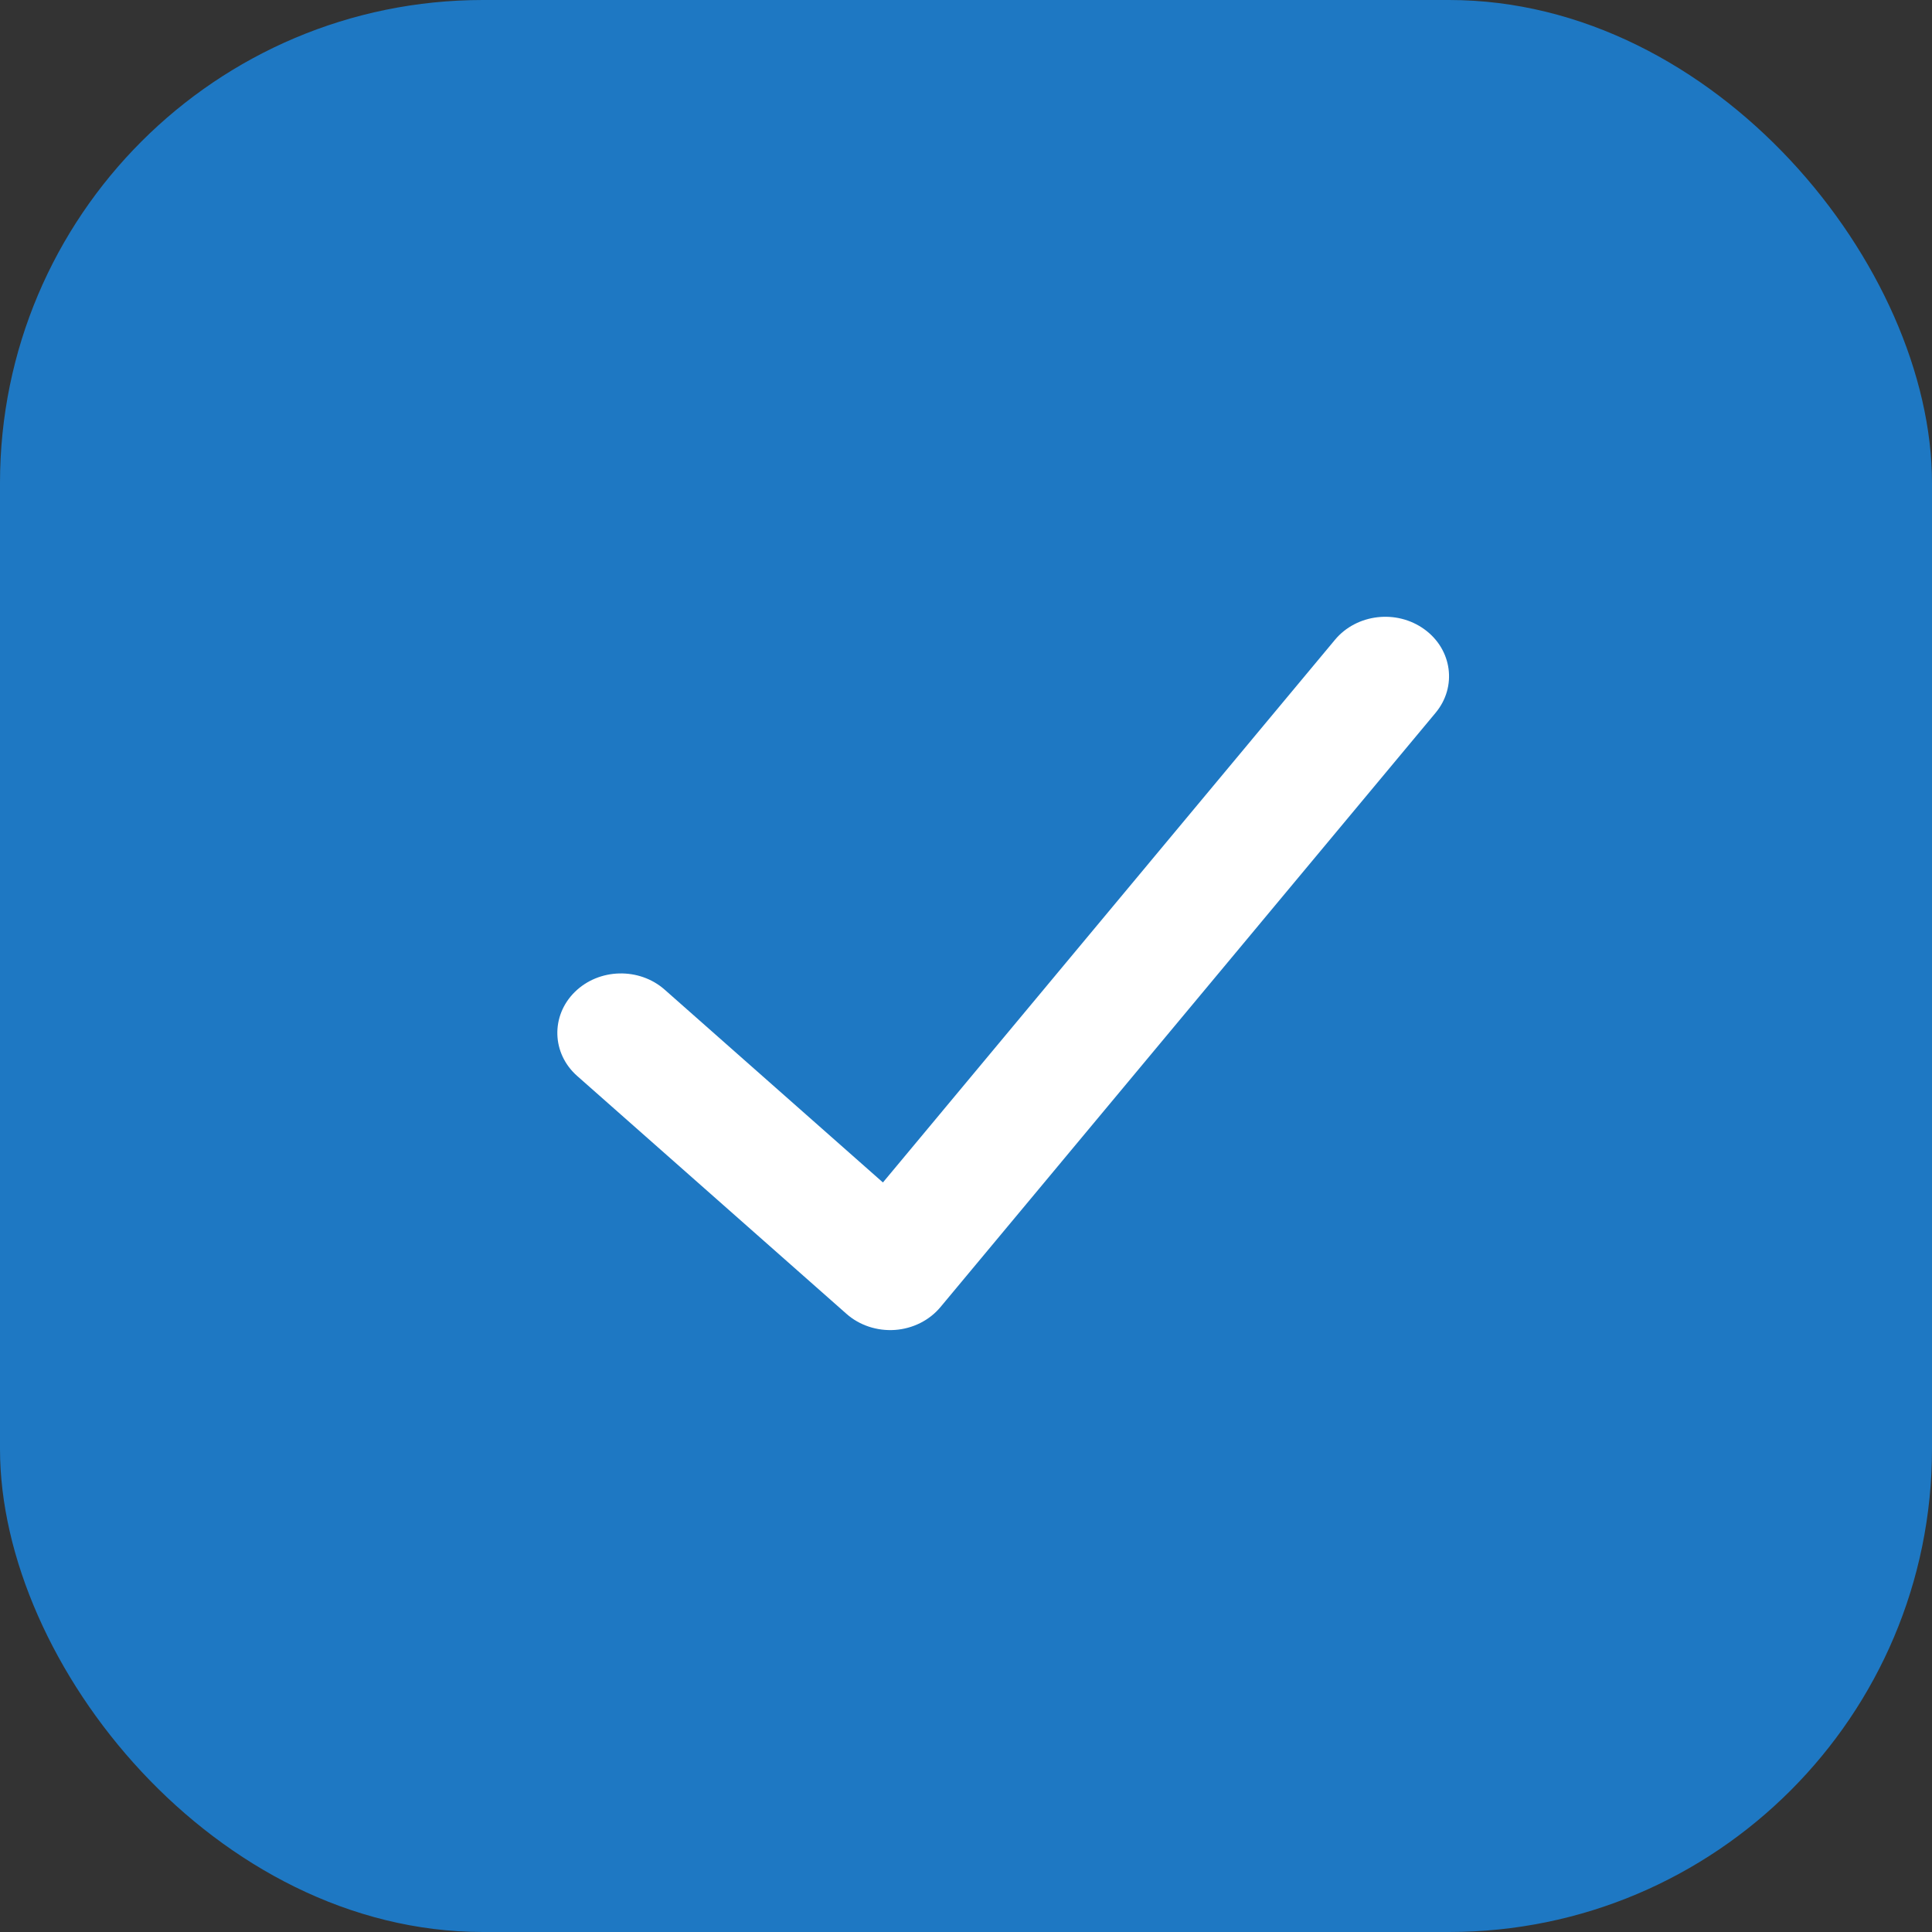
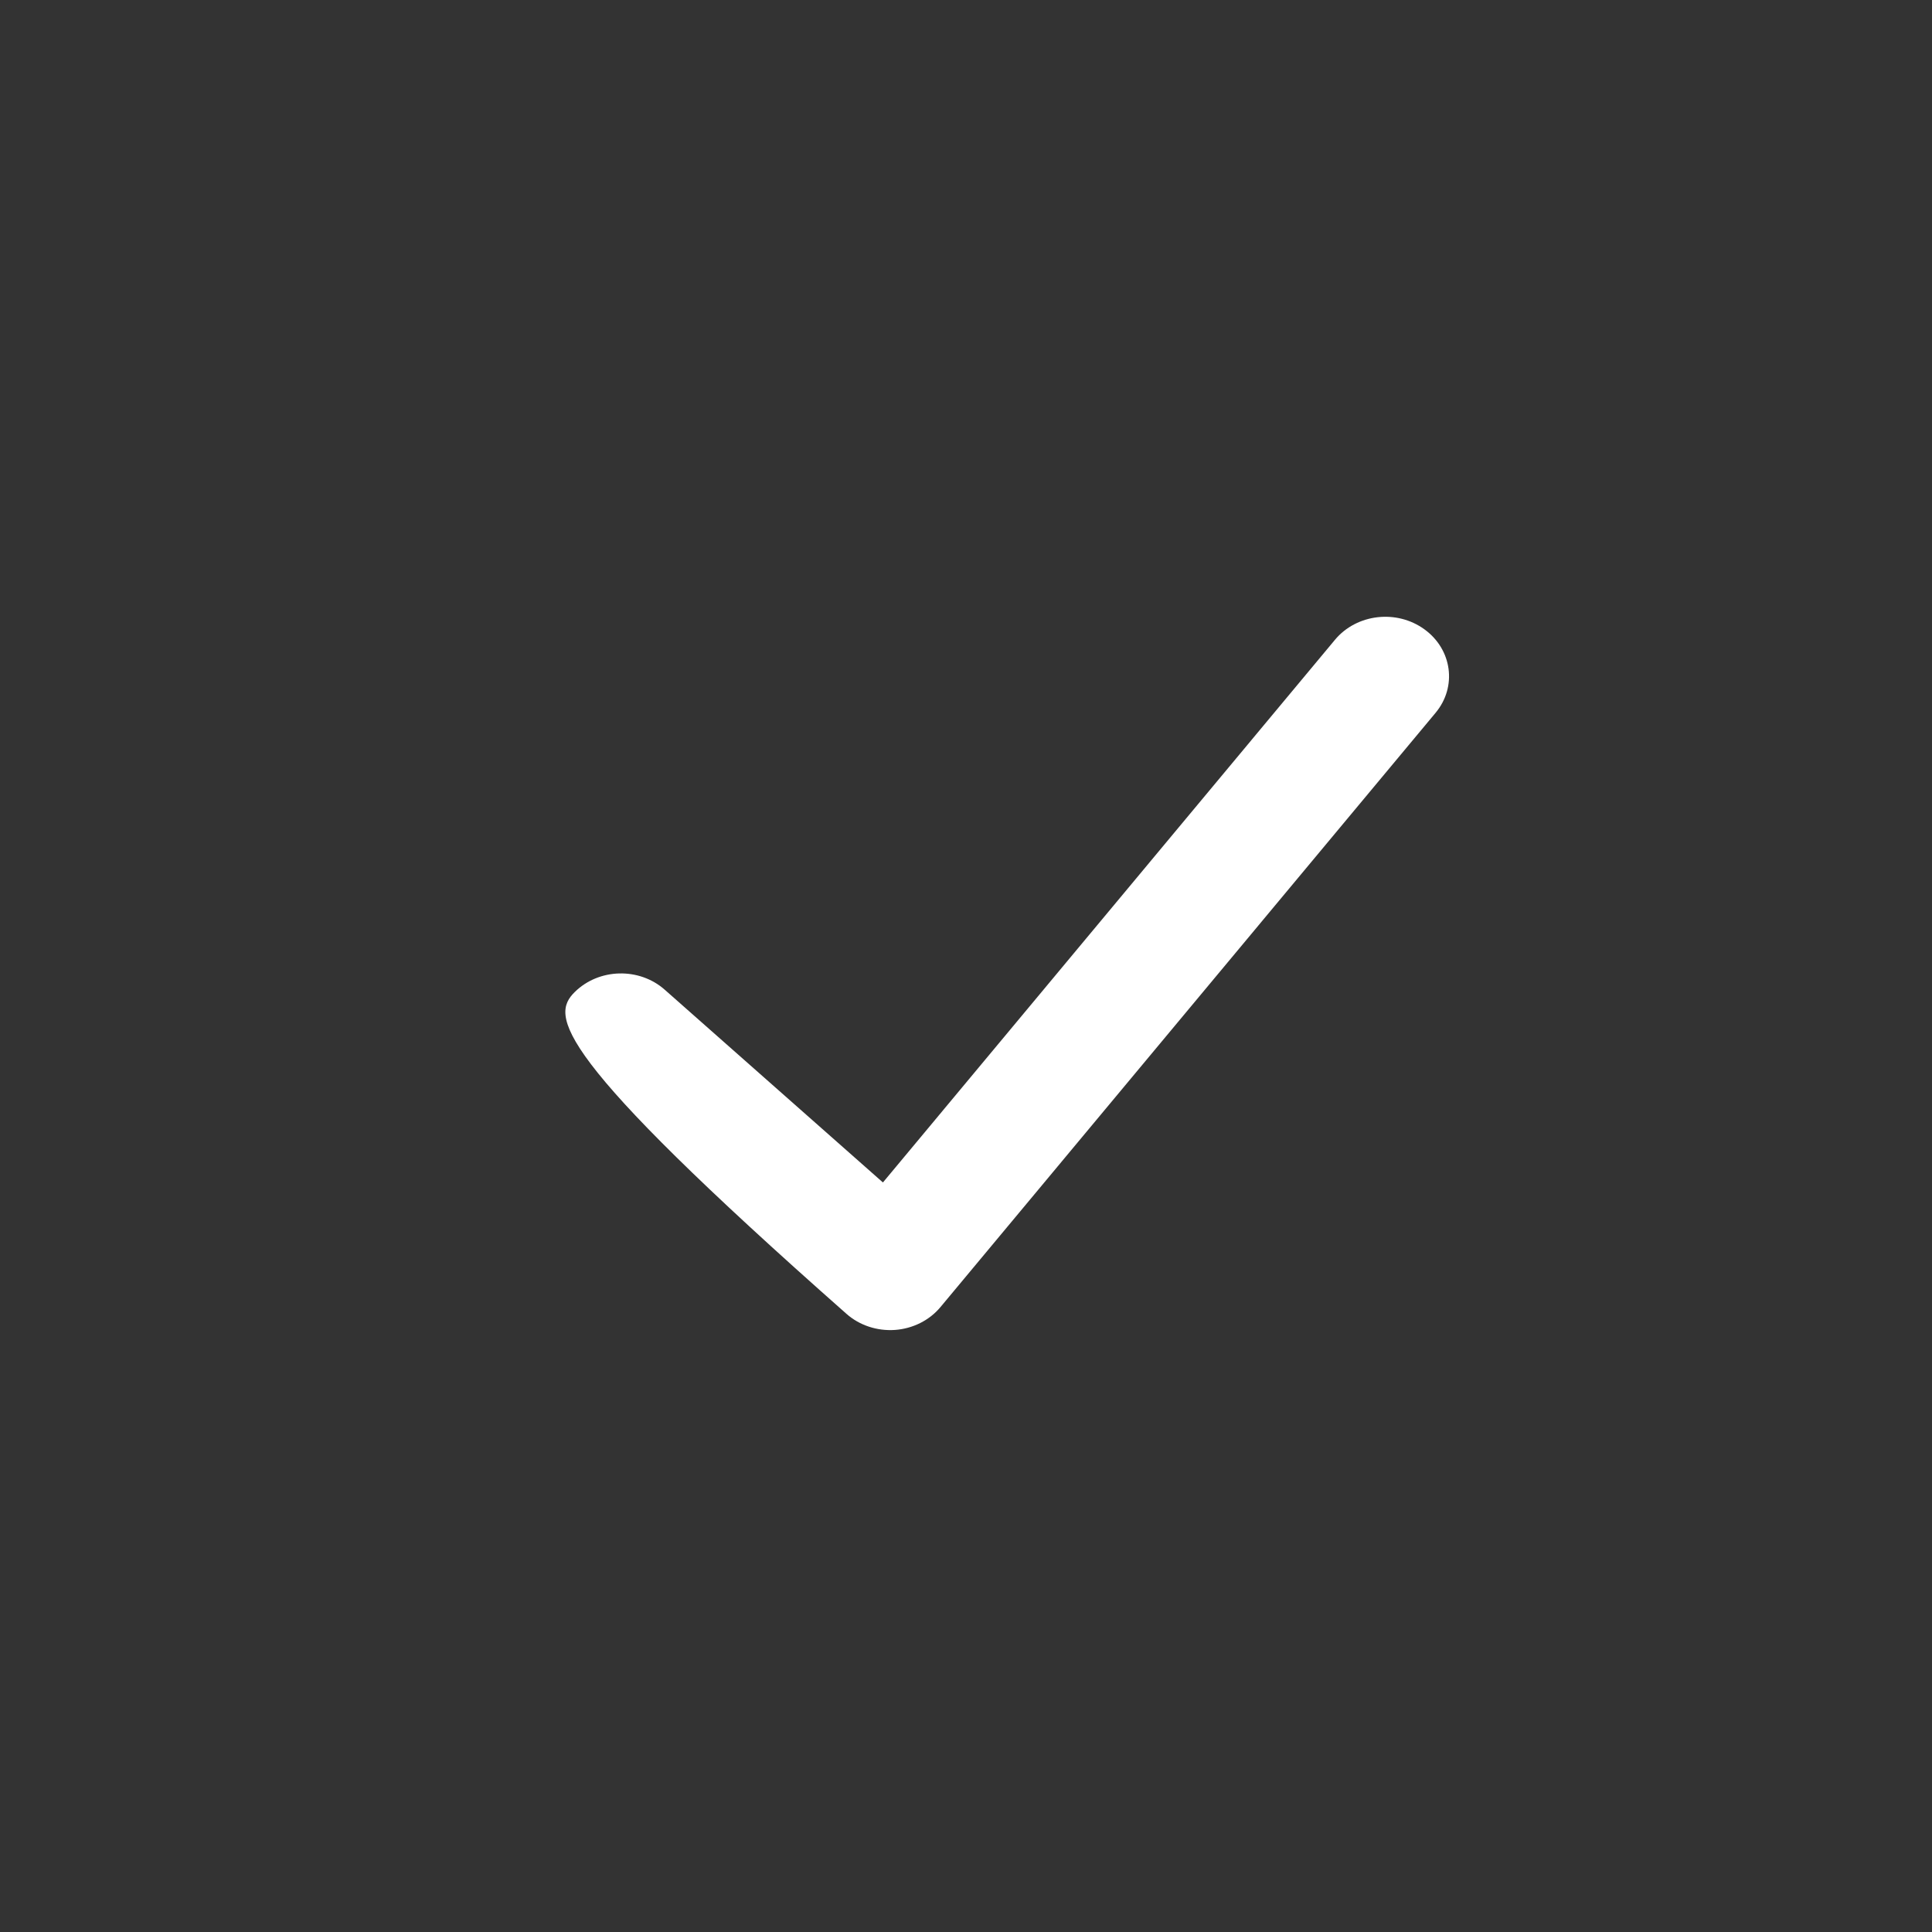
<svg xmlns="http://www.w3.org/2000/svg" width="24" height="24" viewBox="0 0 24 24" fill="none">
  <rect x="0" y="0" width="24" height="24" fill="#333333" stroke="none" />
-   <rect width="24" height="24" rx="6" fill="#1E78C3" />
-   <path fill-rule="evenodd" clip-rule="evenodd" d="M17.695 7.818C18.04 8.068 18.102 8.532 17.834 8.854L11.682 16.238C11.545 16.402 11.34 16.505 11.117 16.521C10.895 16.536 10.676 16.464 10.514 16.32L7.171 13.367C6.853 13.087 6.84 12.619 7.14 12.323C7.44 12.027 7.941 12.014 8.258 12.295L10.968 14.689L16.584 7.947C16.853 7.625 17.35 7.567 17.695 7.818Z" fill="white" />
+   <path fill-rule="evenodd" clip-rule="evenodd" d="M17.695 7.818C18.04 8.068 18.102 8.532 17.834 8.854L11.682 16.238C11.545 16.402 11.34 16.505 11.117 16.521C10.895 16.536 10.676 16.464 10.514 16.32C6.853 13.087 6.84 12.619 7.14 12.323C7.44 12.027 7.941 12.014 8.258 12.295L10.968 14.689L16.584 7.947C16.853 7.625 17.35 7.567 17.695 7.818Z" fill="white" />
</svg>